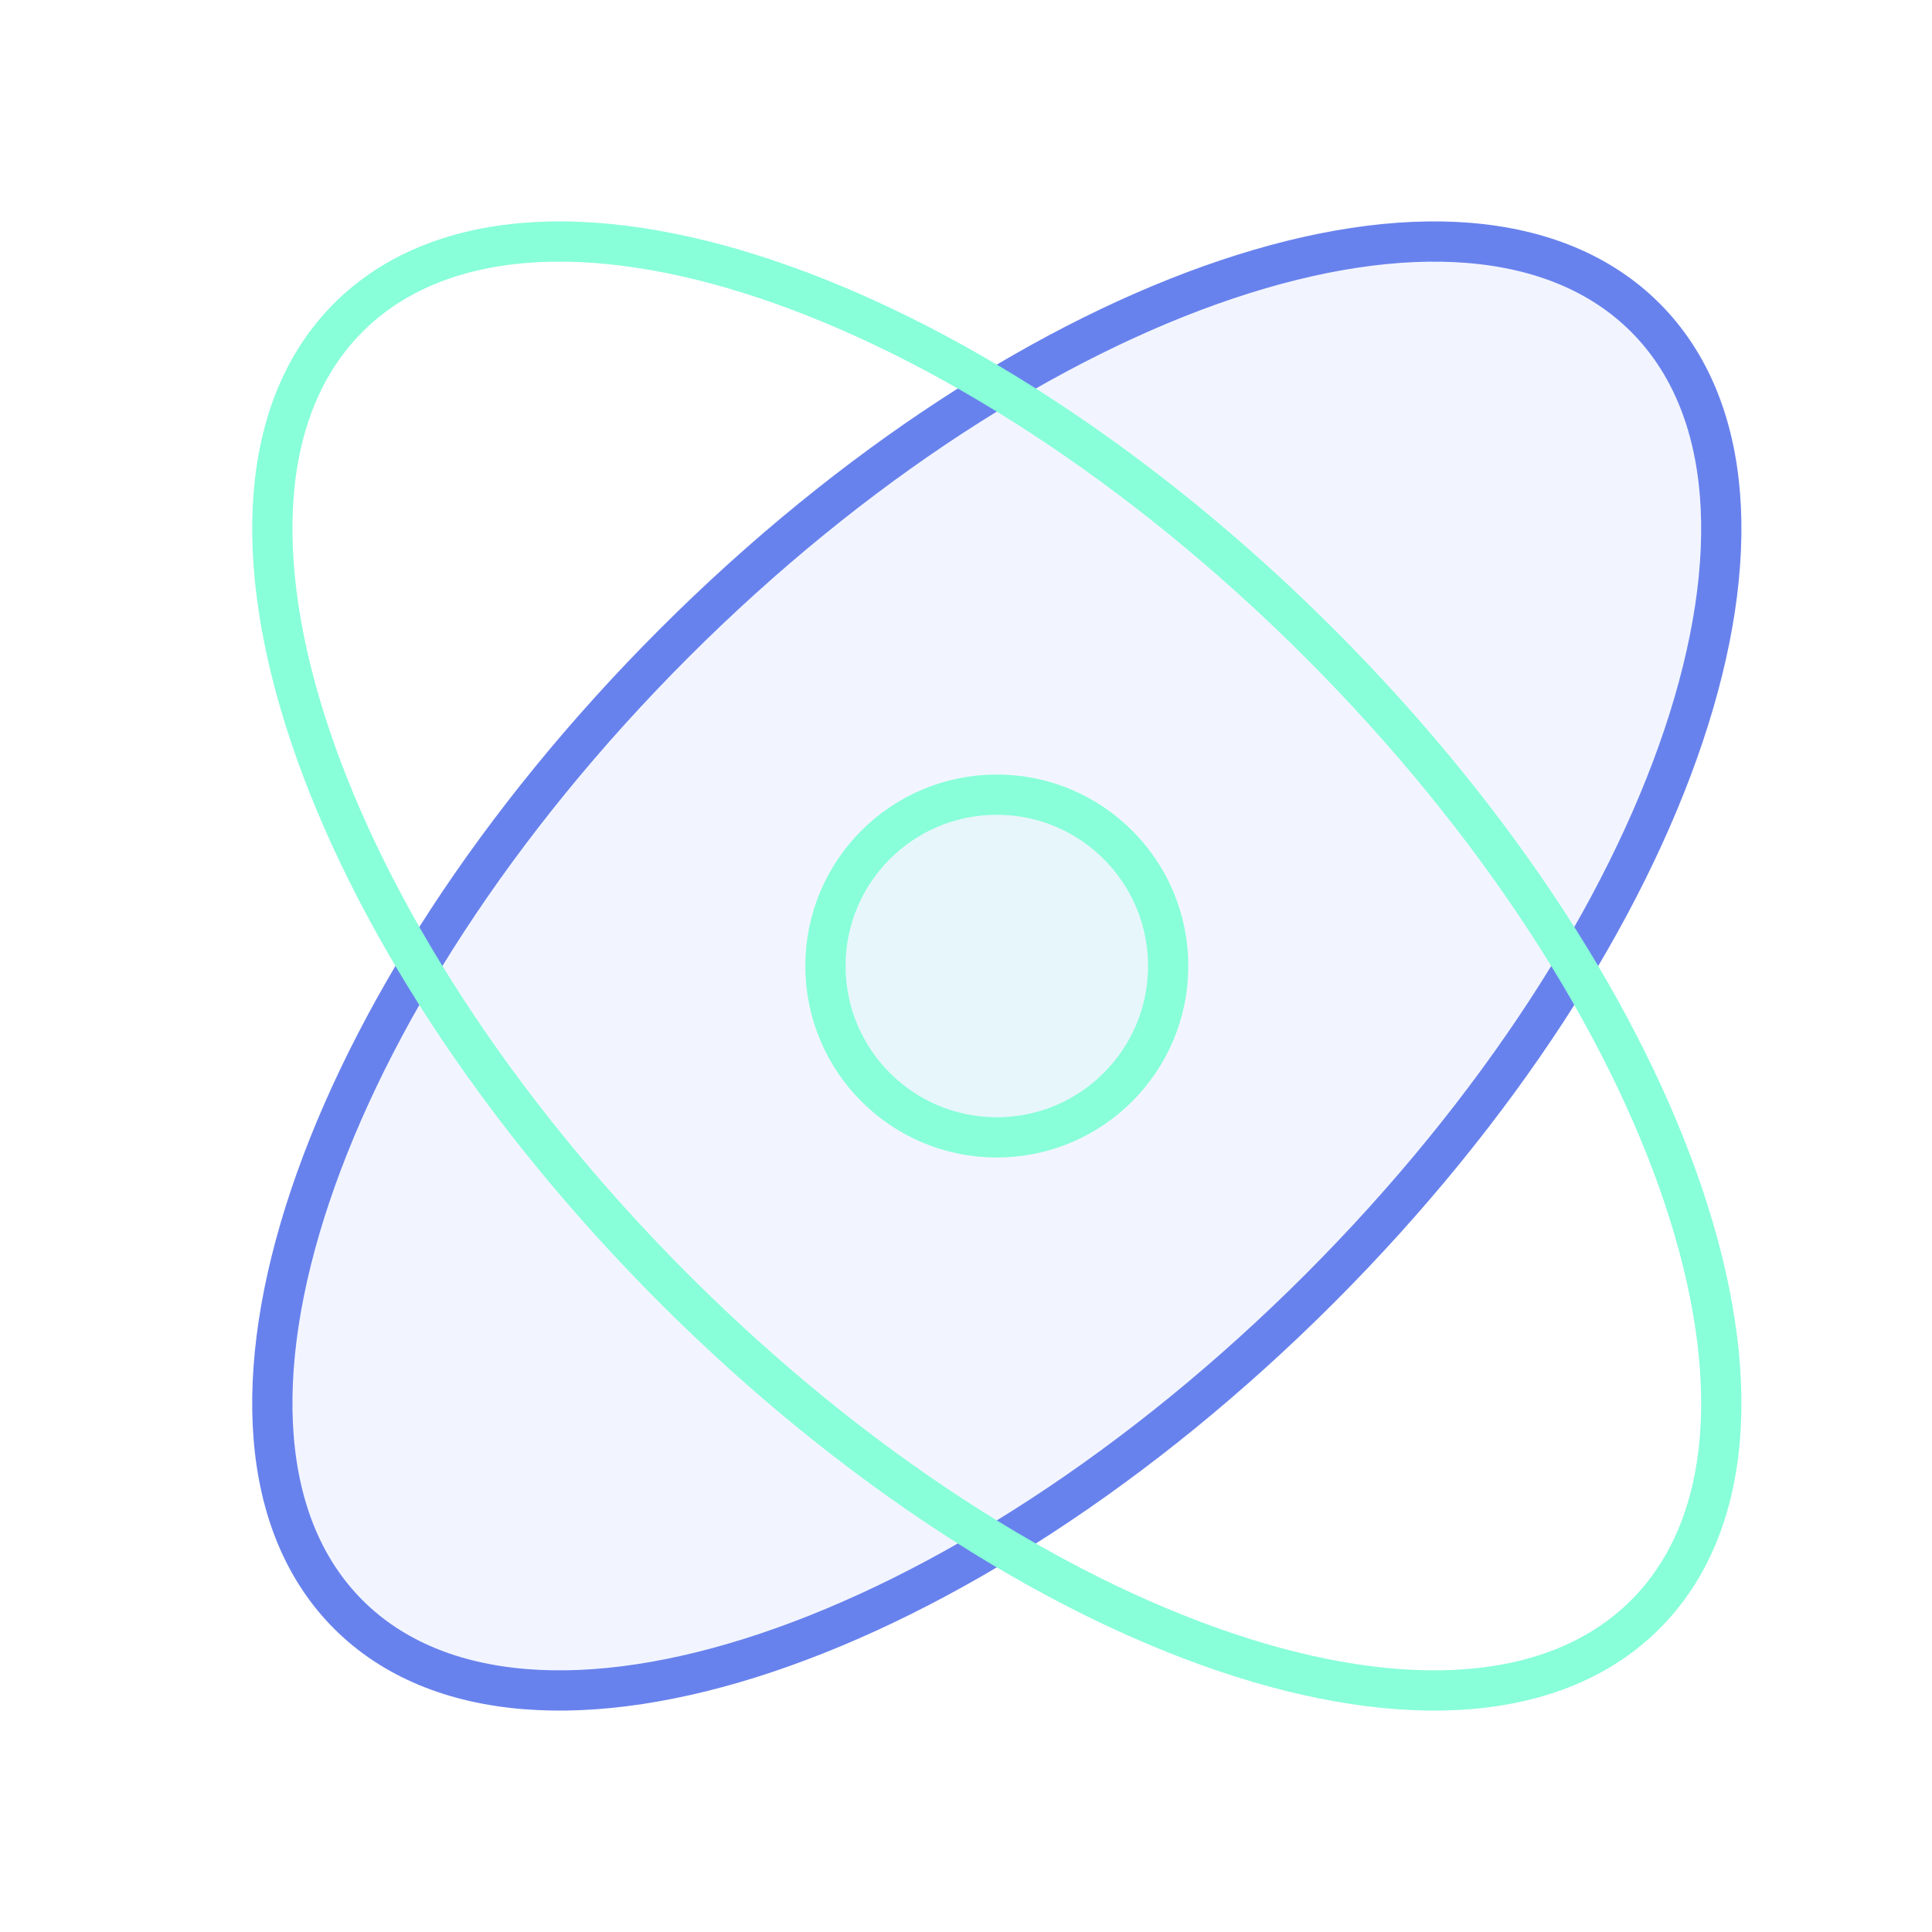
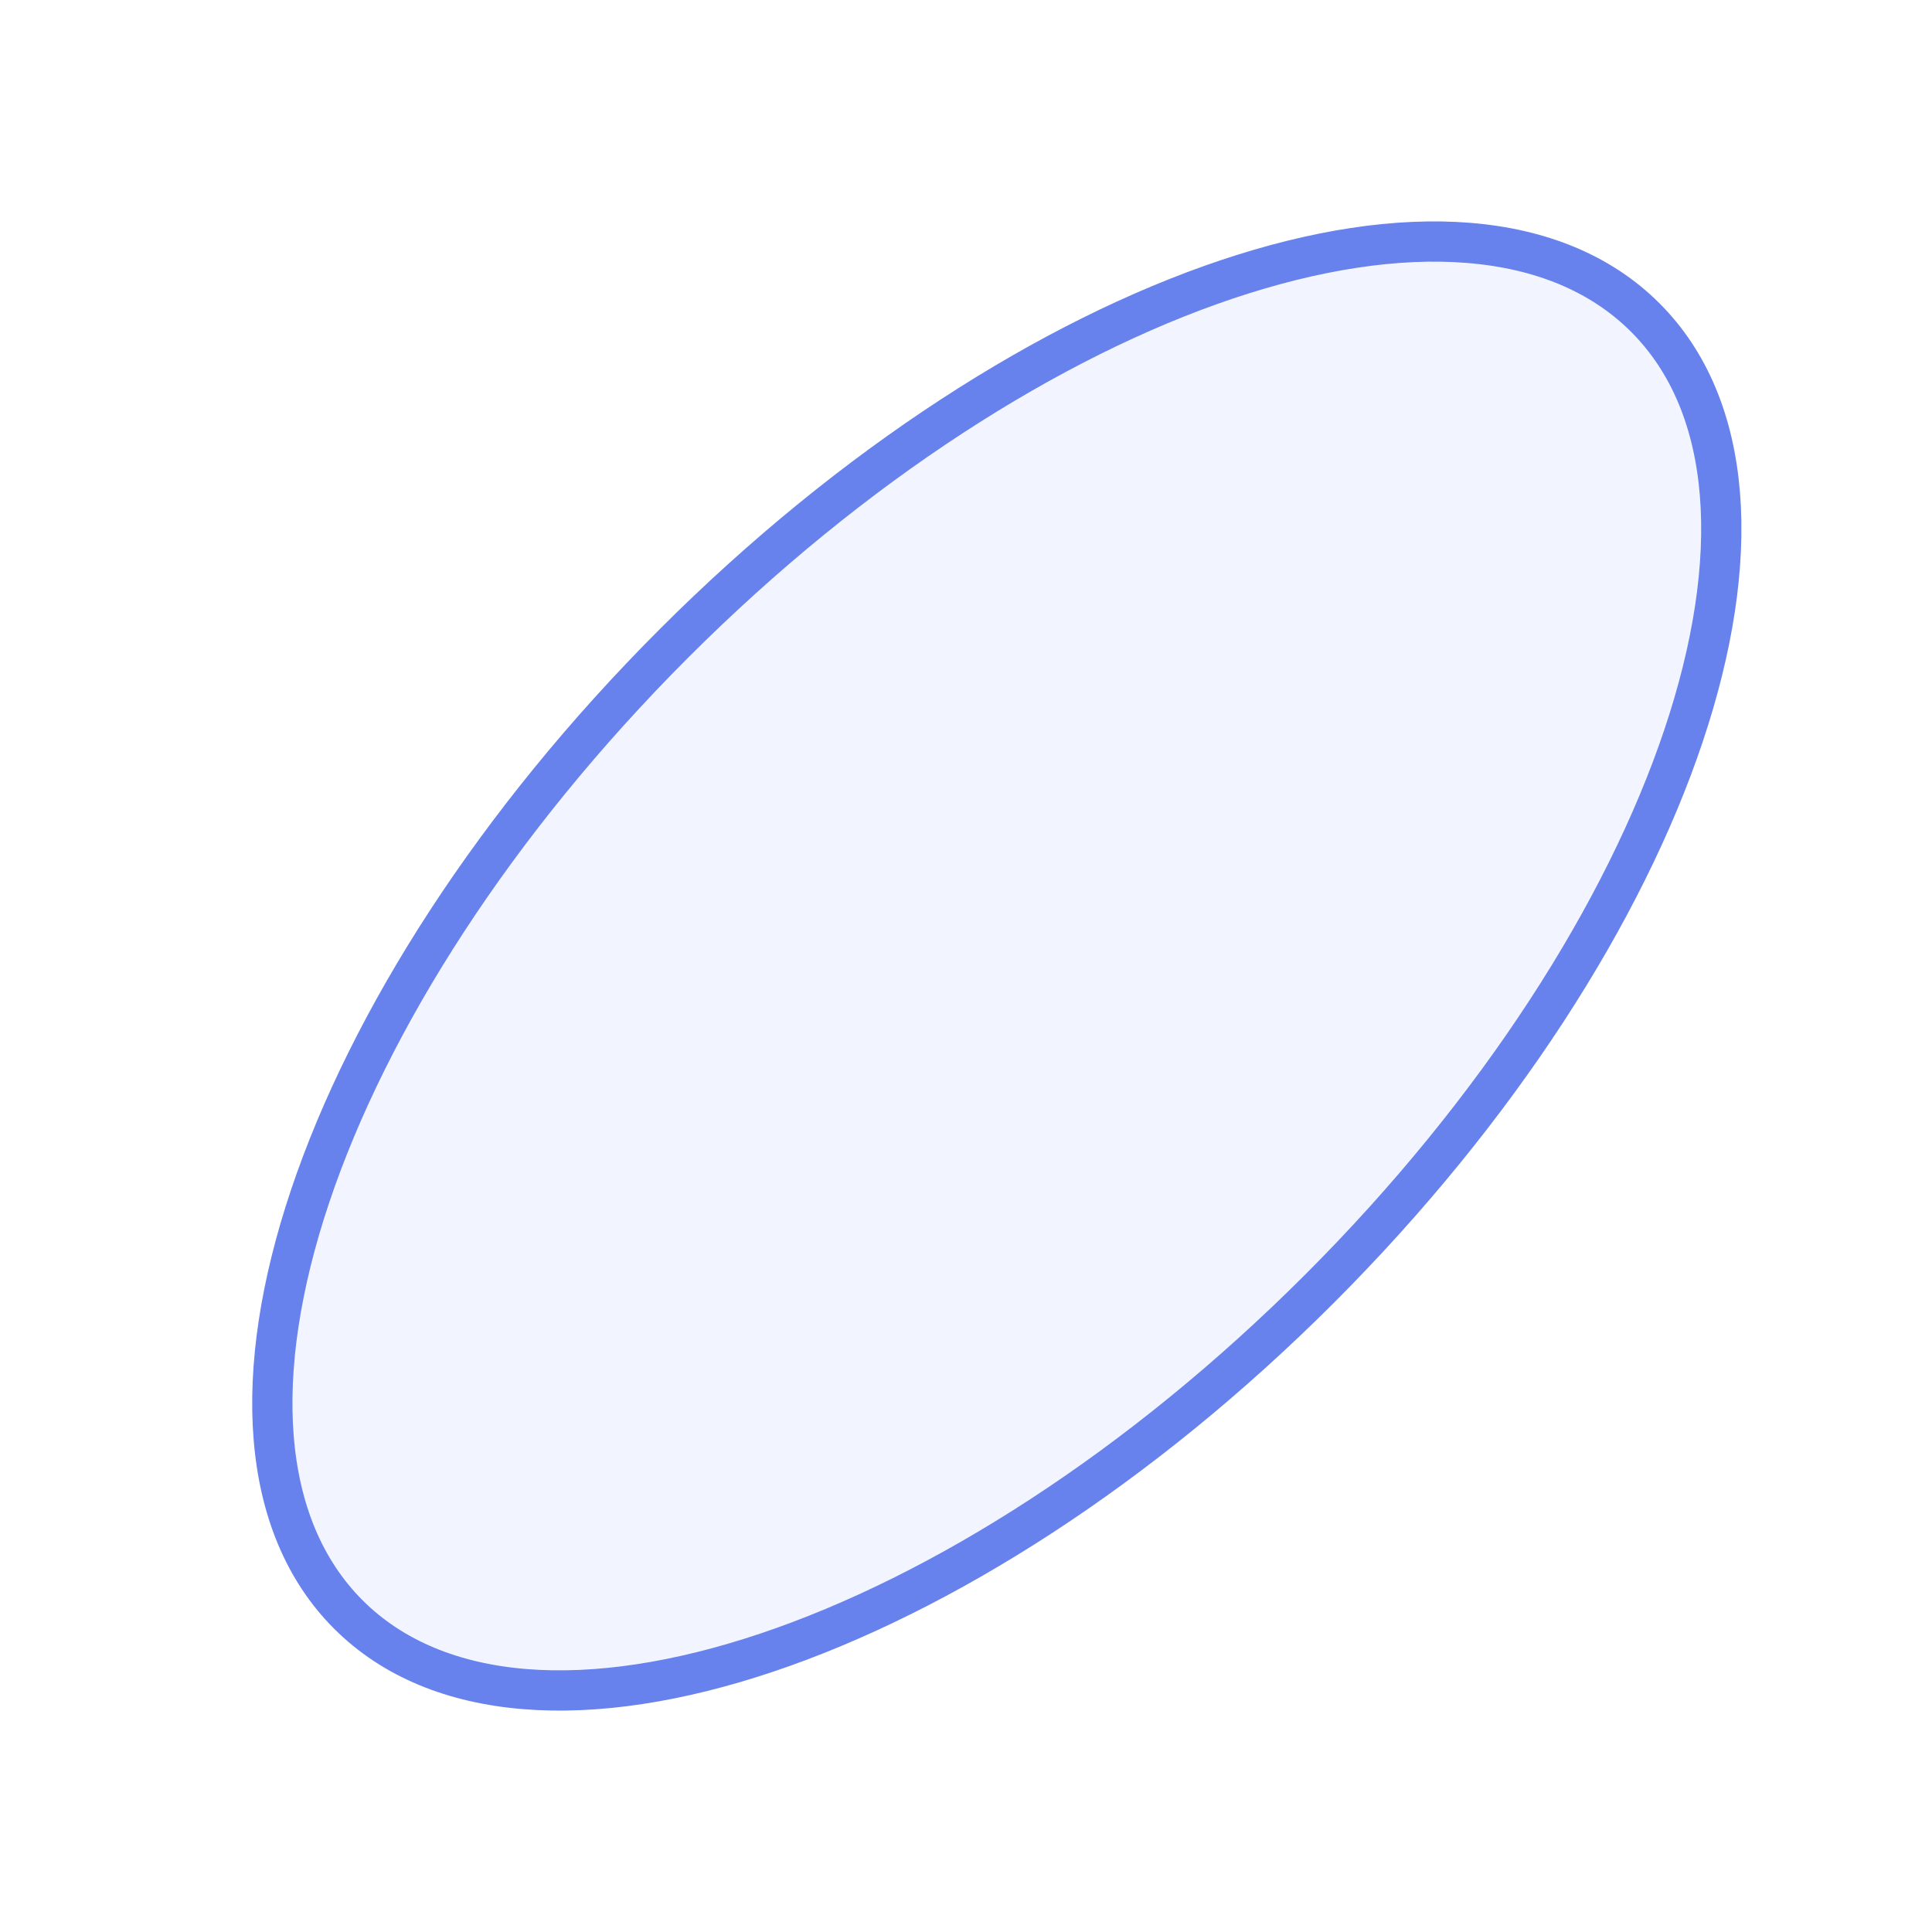
<svg xmlns="http://www.w3.org/2000/svg" width="48" height="48" viewBox="0 0 48 48" fill="none">
  <path d="M32.783 32.018C41.682 23.119 45.305 12.318 40.876 7.889C36.447 3.462 25.646 7.085 16.747 15.982C7.85 24.88 4.227 35.682 8.654 40.111C13.083 44.538 23.884 40.917 32.783 32.018Z" fill="#7E97FC" fill-opacity="0.1" stroke="#6882ED" stroke-linecap="round" stroke-linejoin="round" />
-   <path d="M16.748 32.018C7.851 23.119 4.226 12.318 8.655 7.889C13.084 3.462 23.885 7.085 32.784 15.982C41.681 24.88 45.304 35.682 40.877 40.111C36.448 44.538 25.646 40.917 16.748 32.018Z" stroke="#88FFD9" stroke-linecap="round" stroke-linejoin="round" />
-   <path fill-rule="evenodd" clip-rule="evenodd" d="M29.023 24C29.023 21.648 27.116 19.743 24.765 19.743C22.413 19.743 20.508 21.648 20.508 24C20.508 26.351 22.413 28.258 24.765 28.258C27.116 28.258 29.023 26.351 29.023 24Z" fill="#88FFD9" fill-opacity="0.1" stroke="#88FFD9" stroke-linecap="round" stroke-linejoin="round" />
</svg>